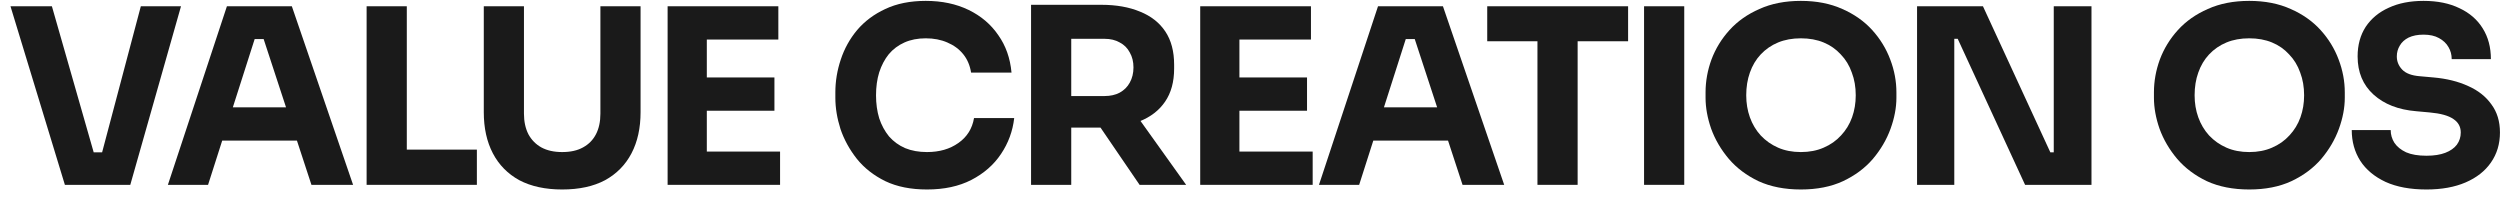
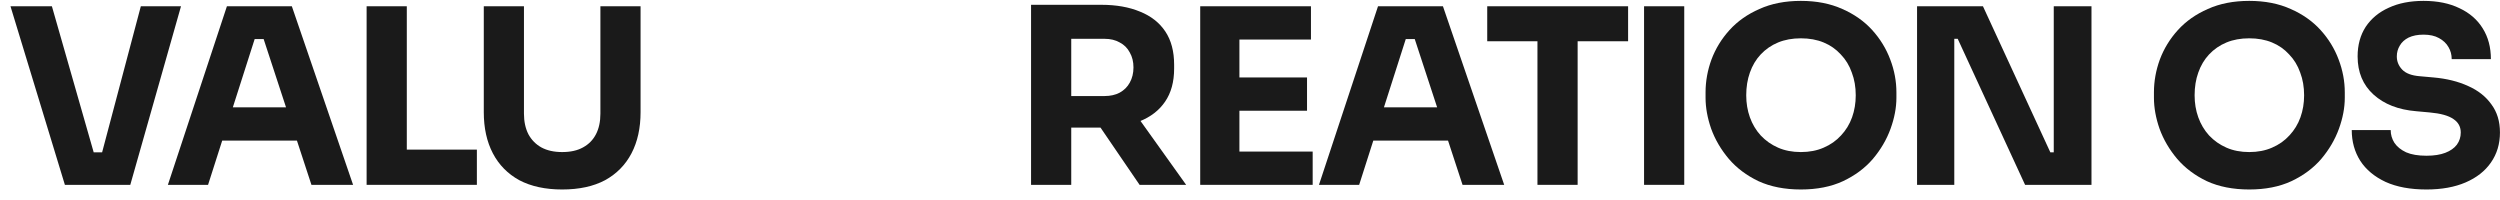
<svg xmlns="http://www.w3.org/2000/svg" width="175" height="14" viewBox="0 0 175 14" fill="none">
  <path d="M4.542 12.939L0.734 0.439H3.633L6.651 10.987L5.999 10.662H7.748L7.062 10.987L9.858 0.439H12.67L9.12 12.939H4.542Z" fill="#1A1A1A" />
  <path d="M11.752 12.939L15.884 0.439H20.429L24.716 12.939H21.801L18.337 2.374L19.229 2.734H17.016L17.942 2.374L14.564 12.939H11.752ZM14.89 9.84L15.747 7.511H20.652L21.527 9.84H14.89Z" fill="#1A1A1A" />
  <path d="M25.663 12.939V0.439H28.476V12.939H25.663ZM28.133 12.939V10.473H33.381V12.939H28.133Z" fill="#1A1A1A" />
  <path d="M39.352 13.264C38.175 13.264 37.175 13.047 36.351 12.614C35.54 12.168 34.922 11.54 34.499 10.73C34.076 9.92 33.865 8.961 33.865 7.853V0.439H36.677V7.956C36.677 8.504 36.78 8.984 36.986 9.394C37.203 9.794 37.506 10.102 37.895 10.319C38.295 10.536 38.781 10.644 39.352 10.644C39.936 10.644 40.422 10.536 40.81 10.319C41.21 10.102 41.513 9.794 41.719 9.394C41.925 8.995 42.028 8.515 42.028 7.956V0.439H44.84V7.853C44.84 8.961 44.629 9.92 44.206 10.73C43.783 11.54 43.165 12.168 42.354 12.614C41.542 13.047 40.541 13.264 39.352 13.264Z" fill="#1A1A1A" />
-   <path d="M46.733 12.939V0.439H49.477V12.939H46.733ZM49.134 12.939V10.61H54.605V12.939H49.134ZM49.134 7.751V5.422H54.21V7.751H49.134ZM49.134 2.768V0.439H54.484V2.768H49.134Z" fill="#1A1A1A" />
-   <path d="M64.889 13.264C63.757 13.264 62.785 13.07 61.974 12.682C61.162 12.283 60.499 11.763 59.984 11.124C59.47 10.473 59.087 9.777 58.835 9.035C58.595 8.281 58.475 7.551 58.475 6.843V6.466C58.475 5.69 58.601 4.925 58.853 4.172C59.104 3.407 59.487 2.717 60.002 2.1C60.528 1.484 61.185 0.993 61.974 0.628C62.774 0.251 63.717 0.062 64.803 0.062C65.935 0.062 66.936 0.274 67.805 0.696C68.673 1.118 69.365 1.706 69.88 2.46C70.406 3.202 70.714 4.075 70.806 5.08H67.976C67.896 4.577 67.713 4.149 67.427 3.795C67.141 3.441 66.77 3.167 66.312 2.973C65.867 2.779 65.364 2.682 64.803 2.682C64.243 2.682 63.746 2.779 63.311 2.973C62.877 3.167 62.511 3.441 62.214 3.795C61.928 4.149 61.705 4.572 61.545 5.062C61.396 5.542 61.322 6.078 61.322 6.672C61.322 7.254 61.396 7.791 61.545 8.281C61.705 8.761 61.934 9.183 62.231 9.549C62.54 9.902 62.917 10.176 63.363 10.37C63.809 10.553 64.317 10.644 64.889 10.644C65.758 10.644 66.49 10.433 67.084 10.011C67.69 9.589 68.056 9.006 68.182 8.264H70.994C70.891 9.178 70.583 10.017 70.068 10.781C69.565 11.535 68.874 12.14 67.993 12.596C67.124 13.042 66.09 13.264 64.889 13.264Z" fill="#1A1A1A" />
  <path d="M72.174 12.939V0.336H74.987V12.939H72.174ZM79.771 12.939L76.101 7.562H79.188L83.03 12.939H79.771ZM74.232 8.932V6.723H77.319C77.731 6.723 78.085 6.643 78.382 6.484C78.691 6.312 78.925 6.078 79.085 5.782C79.257 5.473 79.343 5.119 79.343 4.72C79.343 4.32 79.257 3.972 79.085 3.675C78.925 3.367 78.691 3.133 78.382 2.973C78.085 2.802 77.731 2.717 77.319 2.717H74.232V0.336H77.096C78.136 0.336 79.04 0.496 79.806 0.816C80.572 1.124 81.16 1.586 81.572 2.203C81.984 2.819 82.189 3.596 82.189 4.532V4.806C82.189 5.73 81.978 6.501 81.555 7.117C81.143 7.722 80.555 8.179 79.788 8.487C79.034 8.784 78.136 8.932 77.096 8.932H74.232Z" fill="#1A1A1A" />
  <path d="M84.015 12.939V0.439H86.759V12.939H84.015ZM86.416 12.939V10.61H91.887V12.939H86.416ZM86.416 7.751V5.422H91.492V7.751H86.416ZM86.416 2.768V0.439H91.767V2.768H86.416Z" fill="#1A1A1A" />
  <path d="M92.328 12.939L96.461 0.439H101.006L105.293 12.939H102.378L98.914 2.374L99.805 2.734H97.593L98.519 2.374L95.141 12.939H92.328ZM95.467 9.84L96.324 7.511H101.229L102.103 9.84H95.467Z" fill="#1A1A1A" />
  <path d="M107.622 12.939V2.545H110.434V12.939H107.622ZM104.106 2.888V0.439H113.967V2.888H104.106Z" fill="#1A1A1A" />
  <path d="M115.084 12.939V0.439H117.897V12.939H115.084Z" fill="#1A1A1A" />
  <path d="M126.06 13.264C124.929 13.264 123.94 13.07 123.094 12.682C122.259 12.283 121.567 11.763 121.019 11.124C120.47 10.473 120.058 9.771 119.784 9.018C119.521 8.264 119.389 7.539 119.389 6.843V6.466C119.389 5.69 119.527 4.925 119.801 4.172C120.087 3.407 120.51 2.717 121.07 2.1C121.63 1.484 122.328 0.993 123.162 0.628C123.997 0.251 124.963 0.062 126.06 0.062C127.158 0.062 128.124 0.251 128.959 0.628C129.793 0.993 130.491 1.484 131.051 2.1C131.611 2.717 132.034 3.407 132.32 4.172C132.606 4.925 132.749 5.69 132.749 6.466V6.843C132.749 7.539 132.611 8.264 132.337 9.018C132.063 9.771 131.651 10.473 131.102 11.124C130.554 11.763 129.856 12.283 129.01 12.682C128.175 13.07 127.192 13.264 126.06 13.264ZM126.06 10.644C126.655 10.644 127.187 10.542 127.655 10.336C128.135 10.131 128.541 9.845 128.873 9.48C129.216 9.115 129.473 8.692 129.645 8.213C129.816 7.734 129.902 7.22 129.902 6.672C129.902 6.09 129.81 5.559 129.627 5.08C129.456 4.589 129.199 4.166 128.856 3.812C128.524 3.447 128.124 3.167 127.655 2.973C127.187 2.779 126.655 2.682 126.06 2.682C125.466 2.682 124.934 2.779 124.466 2.973C123.997 3.167 123.591 3.447 123.248 3.812C122.916 4.166 122.665 4.589 122.493 5.08C122.322 5.559 122.236 6.09 122.236 6.672C122.236 7.22 122.322 7.734 122.493 8.213C122.665 8.692 122.916 9.115 123.248 9.48C123.591 9.845 123.997 10.131 124.466 10.336C124.934 10.542 125.466 10.644 126.06 10.644Z" fill="#1A1A1A" />
  <path d="M134.194 12.939V0.439H138.807L143.523 10.662H144.106L143.763 10.97V0.439H146.404V12.939H141.756L137.04 2.717H136.457L136.8 2.408V12.939H134.194Z" fill="#1A1A1A" />
  <path d="M157.447 13.264C156.315 13.264 155.326 13.07 154.48 12.682C153.646 12.283 152.954 11.763 152.405 11.124C151.856 10.473 151.445 9.771 151.17 9.018C150.907 8.264 150.776 7.539 150.776 6.843V6.466C150.776 5.69 150.913 4.925 151.187 4.172C151.473 3.407 151.896 2.717 152.456 2.1C153.017 1.484 153.714 0.993 154.549 0.628C155.383 0.251 156.349 0.062 157.447 0.062C158.544 0.062 159.511 0.251 160.345 0.628C161.18 0.993 161.877 1.484 162.437 2.1C162.998 2.717 163.421 3.407 163.706 4.172C163.992 4.925 164.135 5.69 164.135 6.466V6.843C164.135 7.539 163.998 8.264 163.724 9.018C163.449 9.771 163.038 10.473 162.489 11.124C161.94 11.763 161.243 12.283 160.397 12.682C159.562 13.07 158.579 13.264 157.447 13.264ZM157.447 10.644C158.041 10.644 158.573 10.542 159.042 10.336C159.522 10.131 159.928 9.845 160.259 9.48C160.602 9.115 160.86 8.692 161.031 8.213C161.203 7.734 161.288 7.22 161.288 6.672C161.288 6.09 161.197 5.559 161.014 5.08C160.842 4.589 160.585 4.166 160.242 3.812C159.911 3.447 159.511 3.167 159.042 2.973C158.573 2.779 158.041 2.682 157.447 2.682C156.852 2.682 156.321 2.779 155.852 2.973C155.383 3.167 154.977 3.447 154.634 3.812C154.303 4.166 154.051 4.589 153.88 5.08C153.708 5.559 153.623 6.09 153.623 6.672C153.623 7.22 153.708 7.734 153.88 8.213C154.051 8.692 154.303 9.115 154.634 9.48C154.977 9.845 155.383 10.131 155.852 10.336C156.321 10.542 156.852 10.644 157.447 10.644Z" fill="#1A1A1A" />
  <path d="M169.852 13.264C168.72 13.264 167.766 13.087 166.988 12.733C166.211 12.368 165.622 11.877 165.222 11.261C164.822 10.633 164.622 9.914 164.622 9.103H167.348C167.348 9.423 167.434 9.72 167.606 9.994C167.789 10.268 168.063 10.49 168.429 10.662C168.795 10.821 169.269 10.901 169.852 10.901C170.378 10.901 170.818 10.833 171.173 10.696C171.527 10.559 171.796 10.37 171.979 10.131C172.162 9.88 172.253 9.594 172.253 9.275C172.253 8.875 172.082 8.561 171.739 8.333C171.396 8.093 170.841 7.939 170.075 7.871L169.132 7.785C167.886 7.682 166.891 7.294 166.148 6.621C165.405 5.947 165.033 5.057 165.033 3.949C165.033 3.15 165.222 2.46 165.599 1.878C165.988 1.295 166.525 0.85 167.211 0.542C167.897 0.222 168.709 0.062 169.646 0.062C170.63 0.062 171.47 0.234 172.167 0.576C172.876 0.907 173.419 1.381 173.797 1.997C174.174 2.602 174.363 3.316 174.363 4.138H171.619C171.619 3.83 171.544 3.55 171.396 3.299C171.247 3.036 171.024 2.825 170.727 2.665C170.441 2.505 170.081 2.425 169.646 2.425C169.235 2.425 168.886 2.494 168.6 2.631C168.326 2.768 168.12 2.956 167.983 3.196C167.846 3.424 167.777 3.675 167.777 3.949C167.777 4.303 167.903 4.611 168.155 4.874C168.406 5.137 168.818 5.291 169.389 5.336L170.35 5.422C171.264 5.502 172.07 5.702 172.768 6.021C173.465 6.329 174.008 6.758 174.397 7.305C174.797 7.842 174.997 8.498 174.997 9.275C174.997 10.074 174.786 10.776 174.363 11.381C173.951 11.974 173.362 12.437 172.596 12.768C171.83 13.099 170.916 13.264 169.852 13.264Z" fill="#1A1A1A" />
</svg>